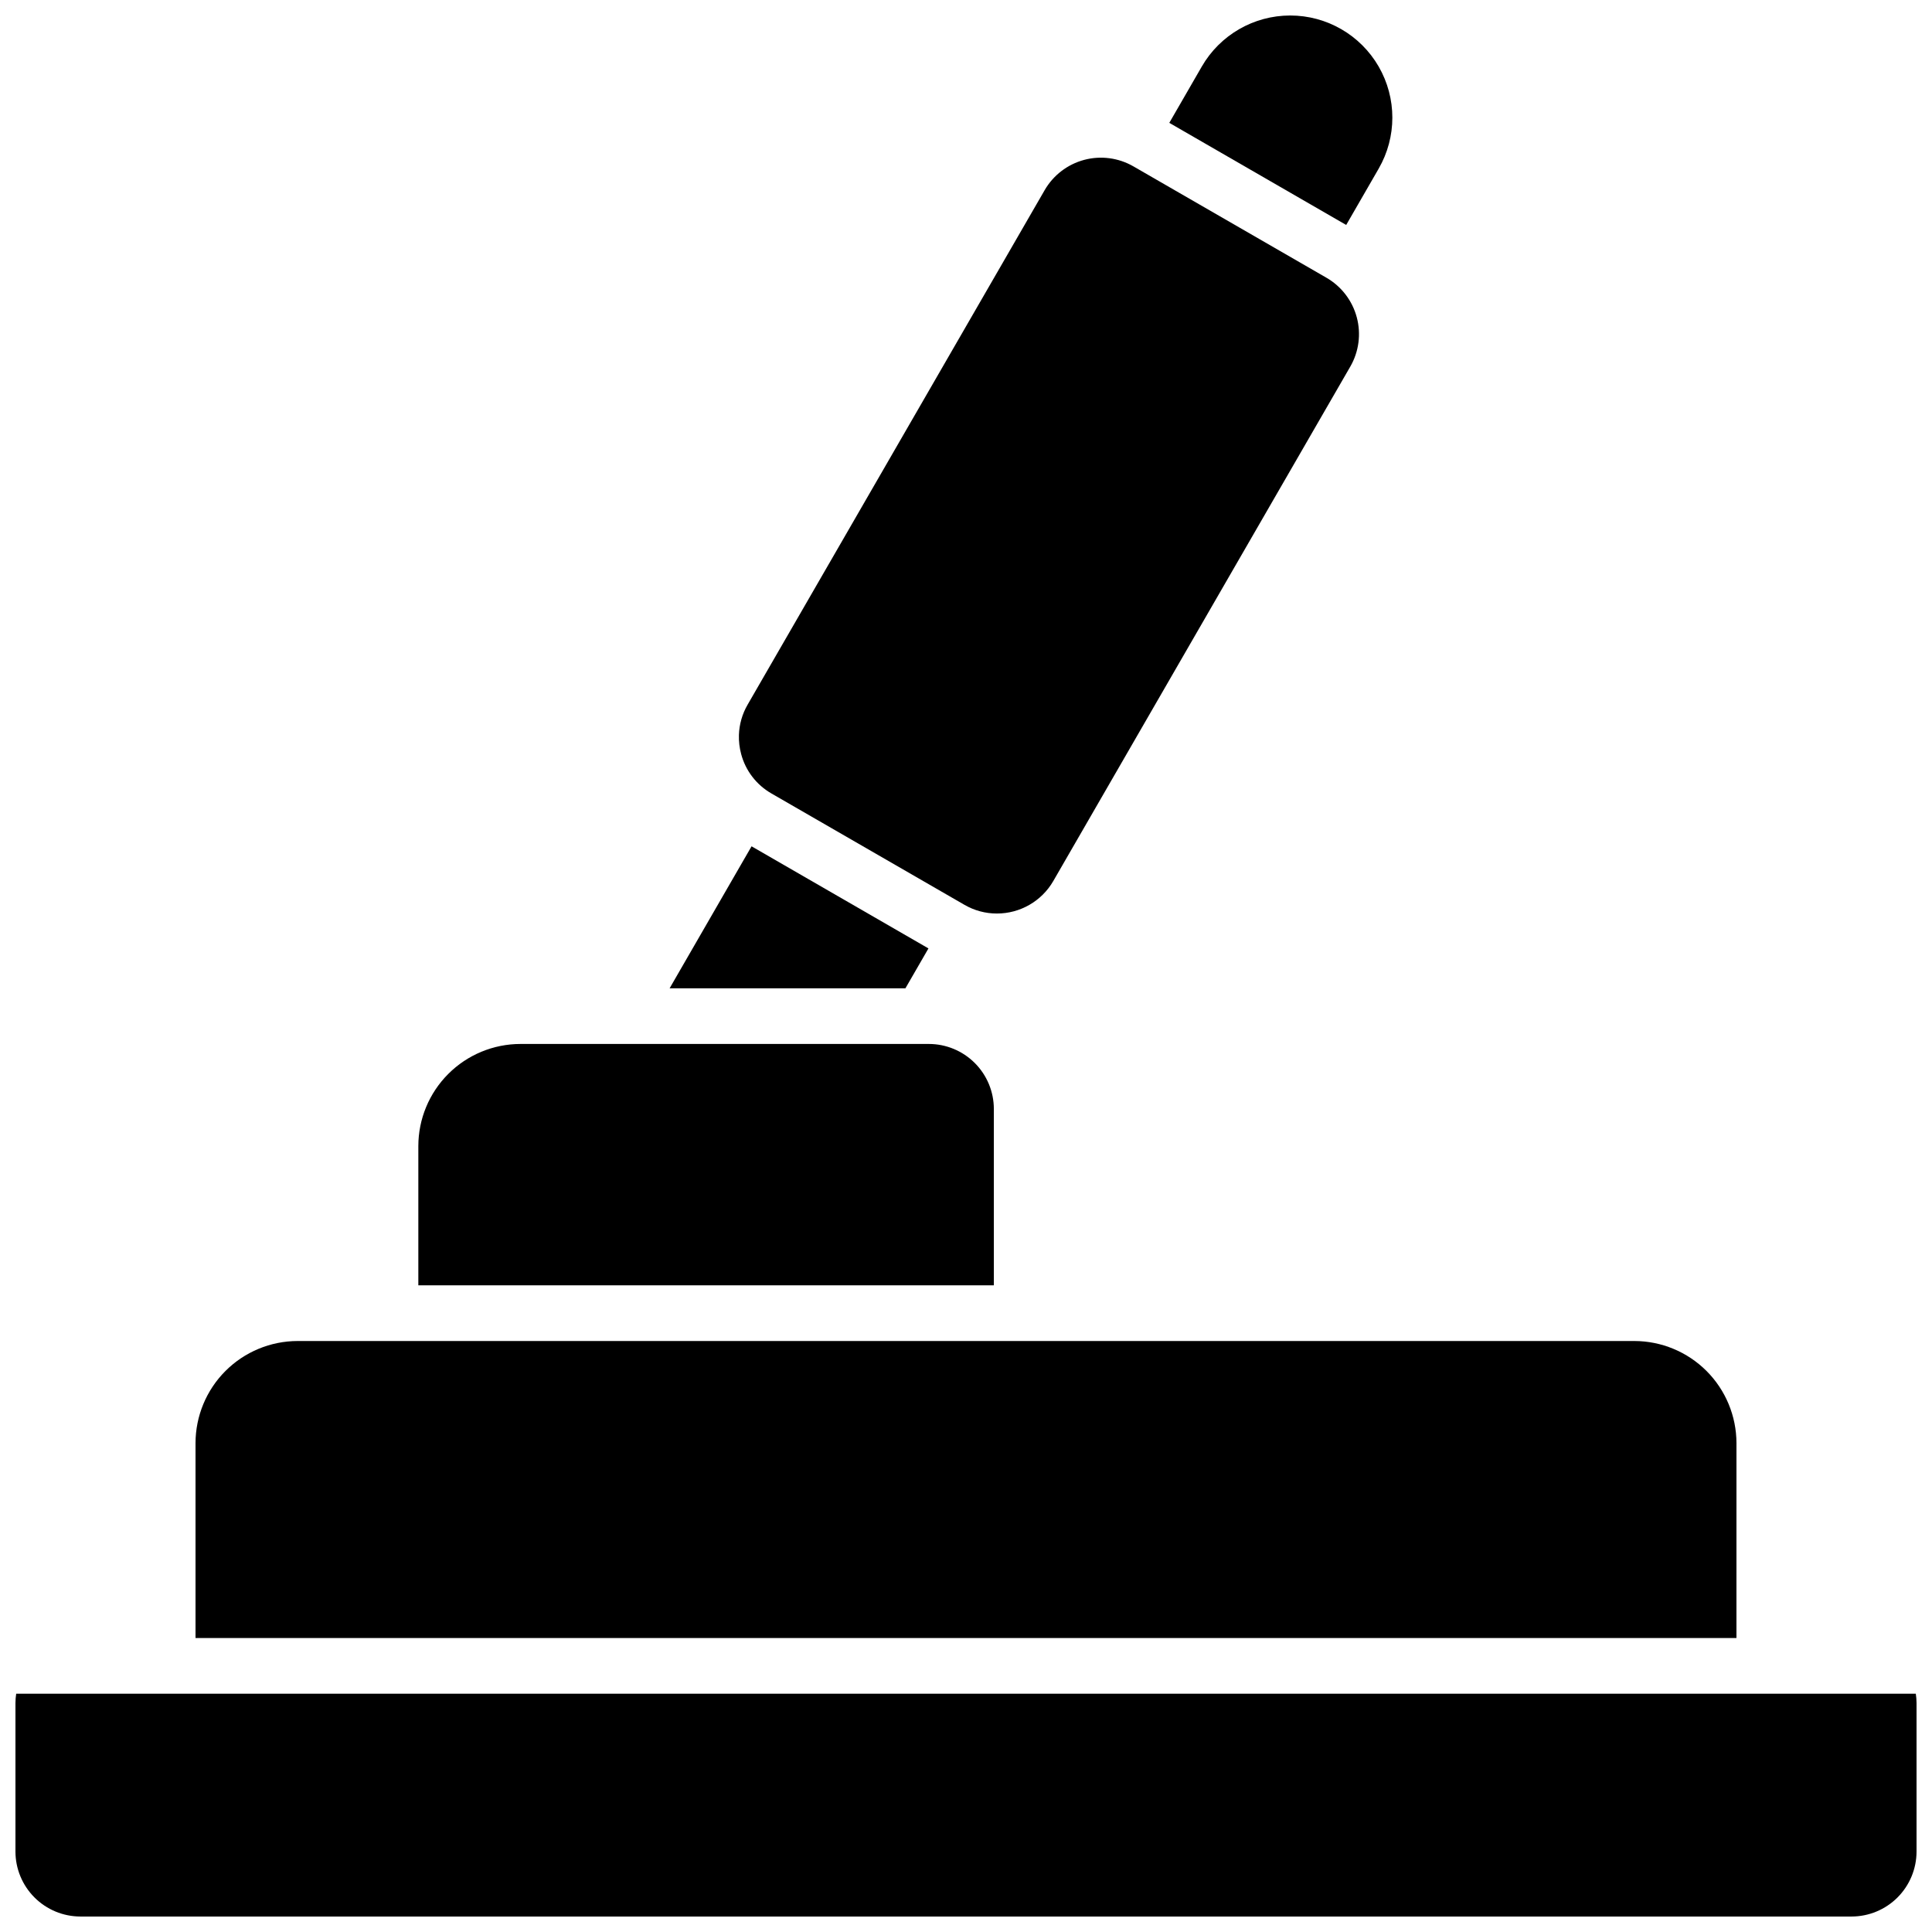
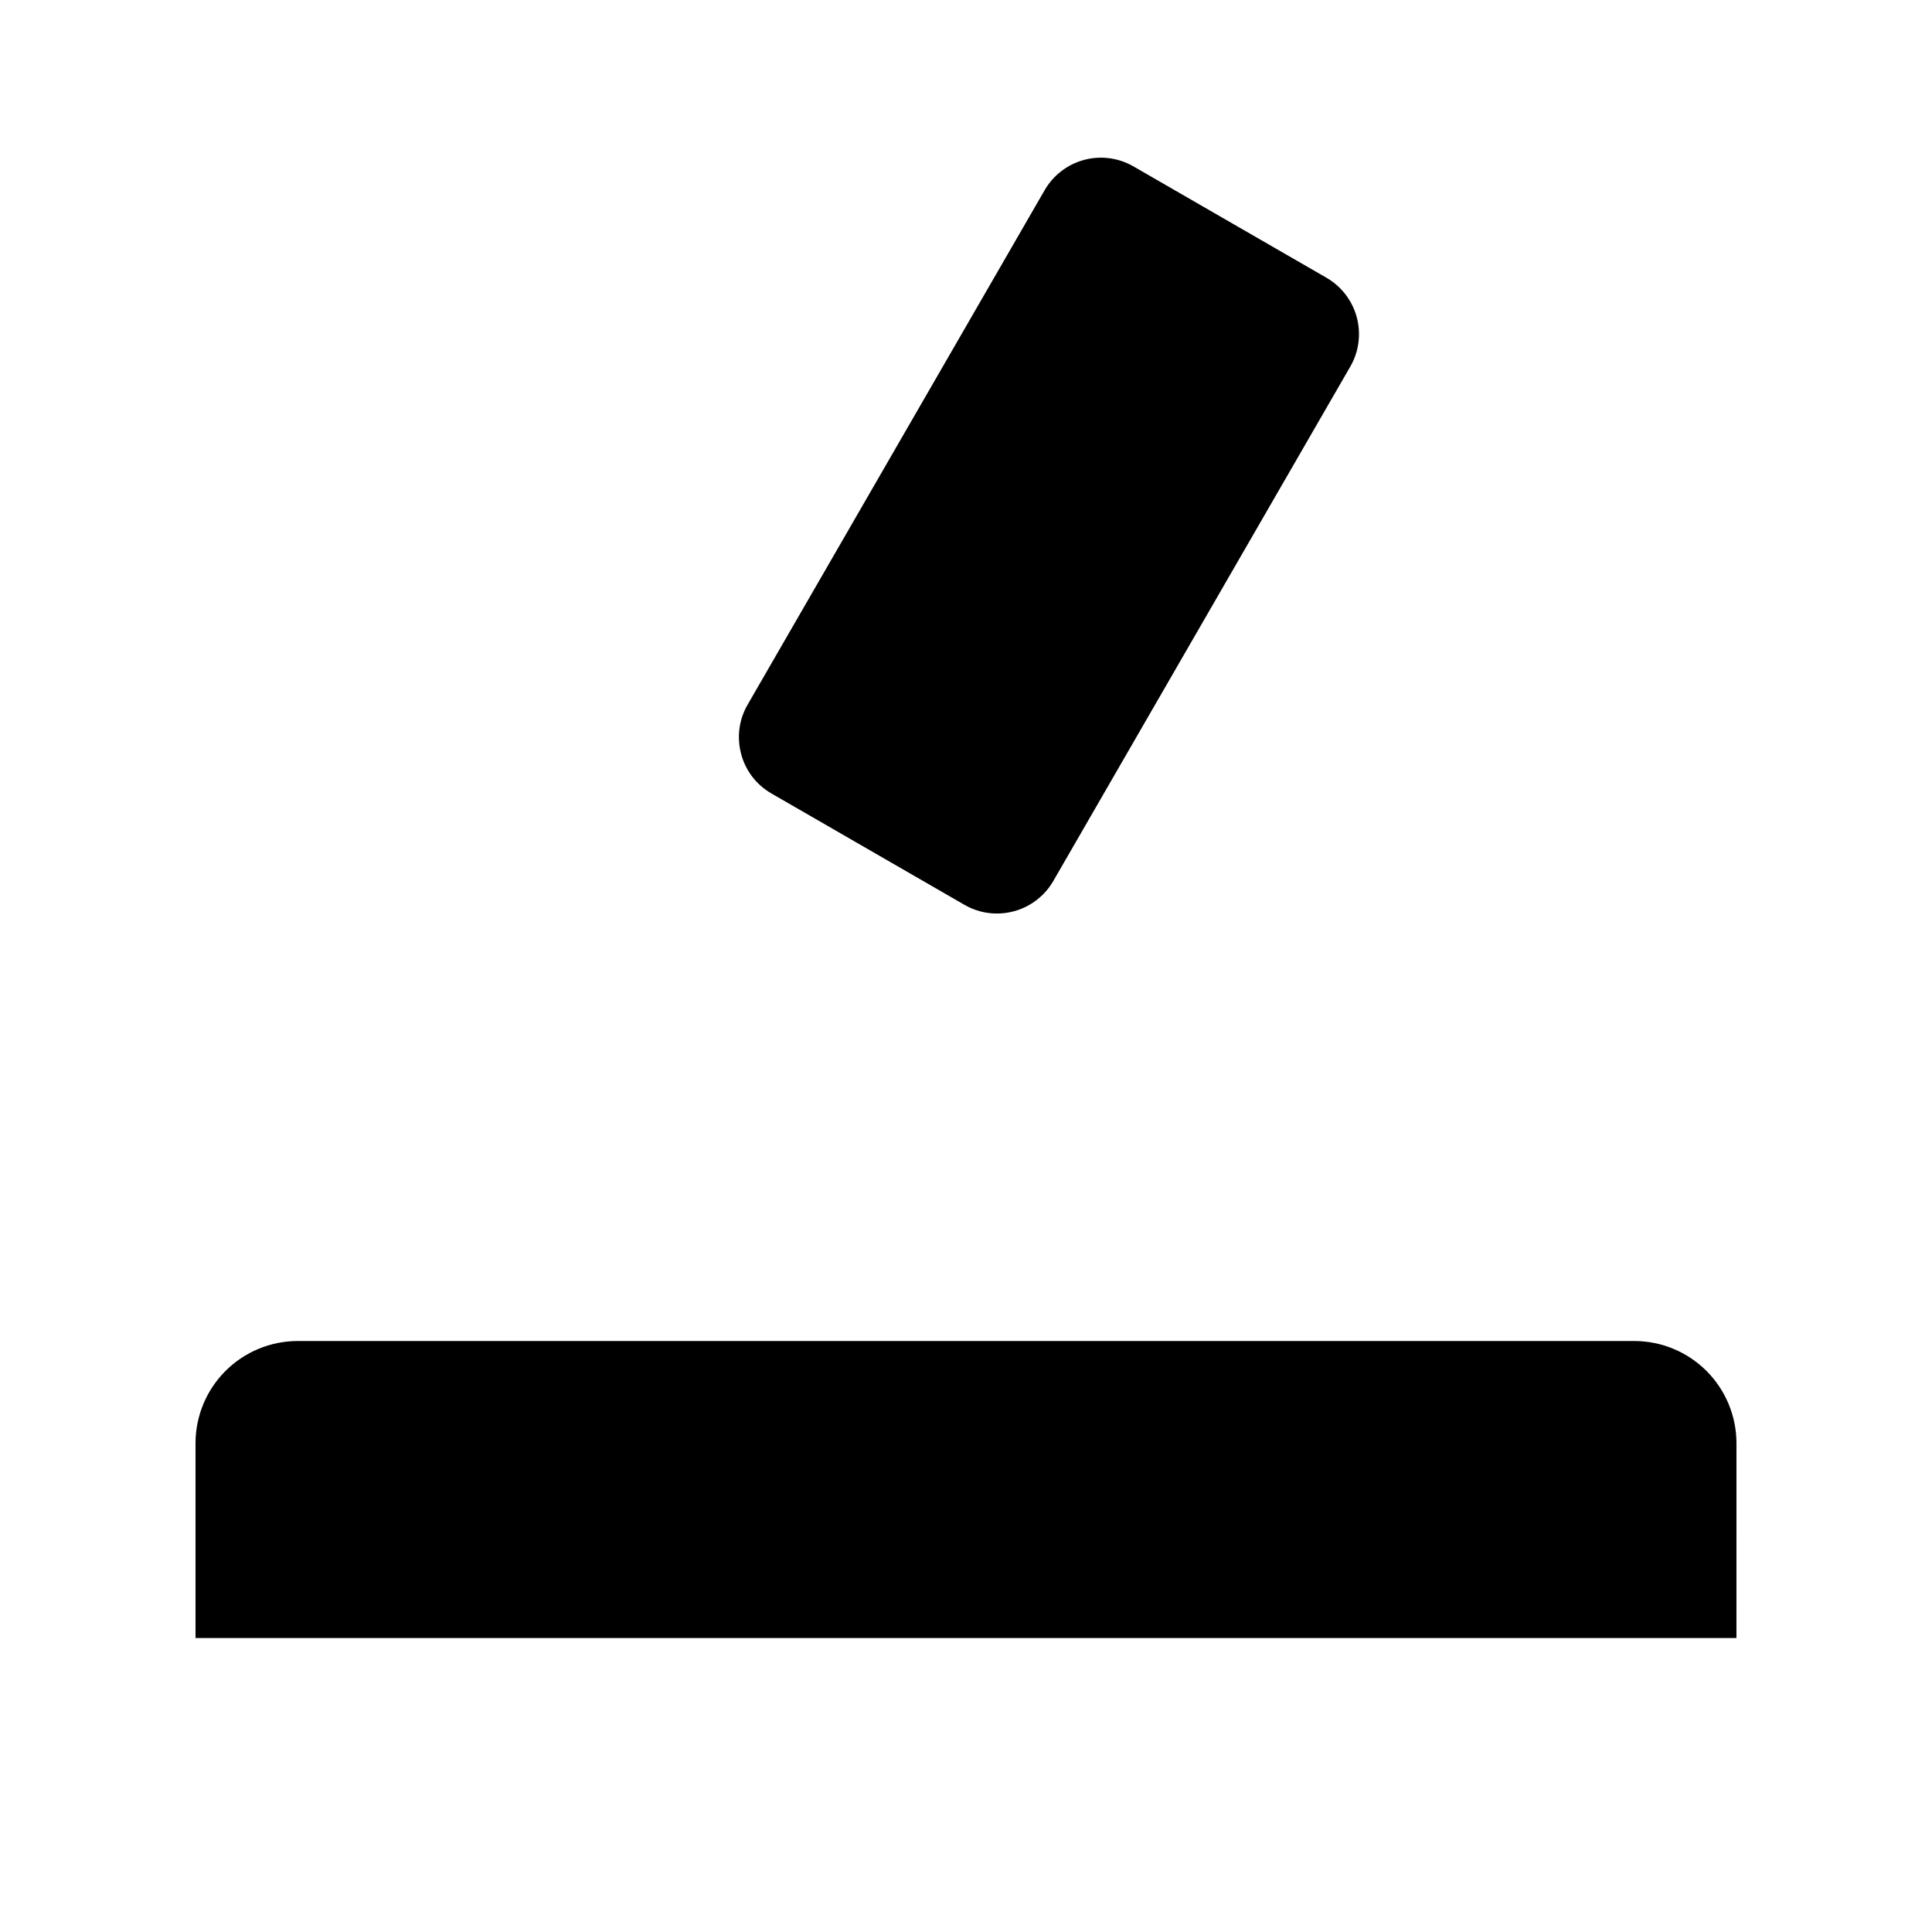
<svg xmlns="http://www.w3.org/2000/svg" width="800px" height="800px" version="1.1" viewBox="144 144 512 512">
  <defs>
    <clipPath id="b">
      <path d="m148.09 592h503.81v59.902h-503.81z" />
    </clipPath>
    <clipPath id="a">
      <path d="m453 148.09h60v55.906h-60z" />
    </clipPath>
  </defs>
  <path d="m604.18 526.44c-0.012-7.172-2.867-14.051-7.938-19.121-5.074-5.074-11.949-7.926-19.125-7.938h-354.24c-7.176 0.012-14.051 2.863-19.125 7.938-5.07 5.07-7.926 11.949-7.938 19.121v51.66h408.36z" />
  <g clip-path="url(#b)">
-     <path d="m651.71 592.86h-503.42c-0.125 0.812-0.191 1.637-0.195 2.461v39.359c0.004 4.566 1.82 8.941 5.051 12.172 3.227 3.227 7.606 5.043 12.168 5.047h469.37c4.566-0.004 8.941-1.82 12.172-5.047 3.227-3.231 5.043-7.606 5.047-12.172v-39.359c-0.004-0.824-0.07-1.648-0.195-2.461z" />
-   </g>
-   <path d="m407.38 437.88c-0.004-4.566-1.82-8.941-5.051-12.172-3.227-3.227-7.606-5.043-12.168-5.047h-108.24c-7.172 0.008-14.051 2.863-19.121 7.938-5.074 5.07-7.93 11.949-7.938 19.121v36.898h152.52z" />
+     </g>
  <path d="m340.41 343.82c1.168 4.418 4.059 8.18 8.02 10.453l51.168 29.52c2.609 1.512 5.57 2.305 8.582 2.301 6.16 0.008 11.855-3.269 14.945-8.598l78.719-136.35 0.004-0.004c2.277-3.957 2.891-8.656 1.707-13.066-1.18-4.41-4.062-8.172-8.016-10.461l-51.168-29.52c-3.957-2.281-8.656-2.902-13.066-1.723-4.414 1.184-8.176 4.066-10.461 8.02l-78.719 136.35v0.004c-1.422 2.445-2.215 5.207-2.305 8.039-0.051 1.699 0.148 3.394 0.59 5.035z" />
  <g clip-path="url(#a)">
-     <path d="m509.36 188.7c4.836-8.375 4.836-18.691 0-27.066-4.836-8.371-13.77-13.531-23.441-13.527-9.668 0-18.602 5.156-23.434 13.531l-8.609 14.918 46.879 27.059z" />
-   </g>
-   <path d="m390.05 395.34-46.879-27.059-21.715 37.629h62.492z" />
+     </g>
</svg>